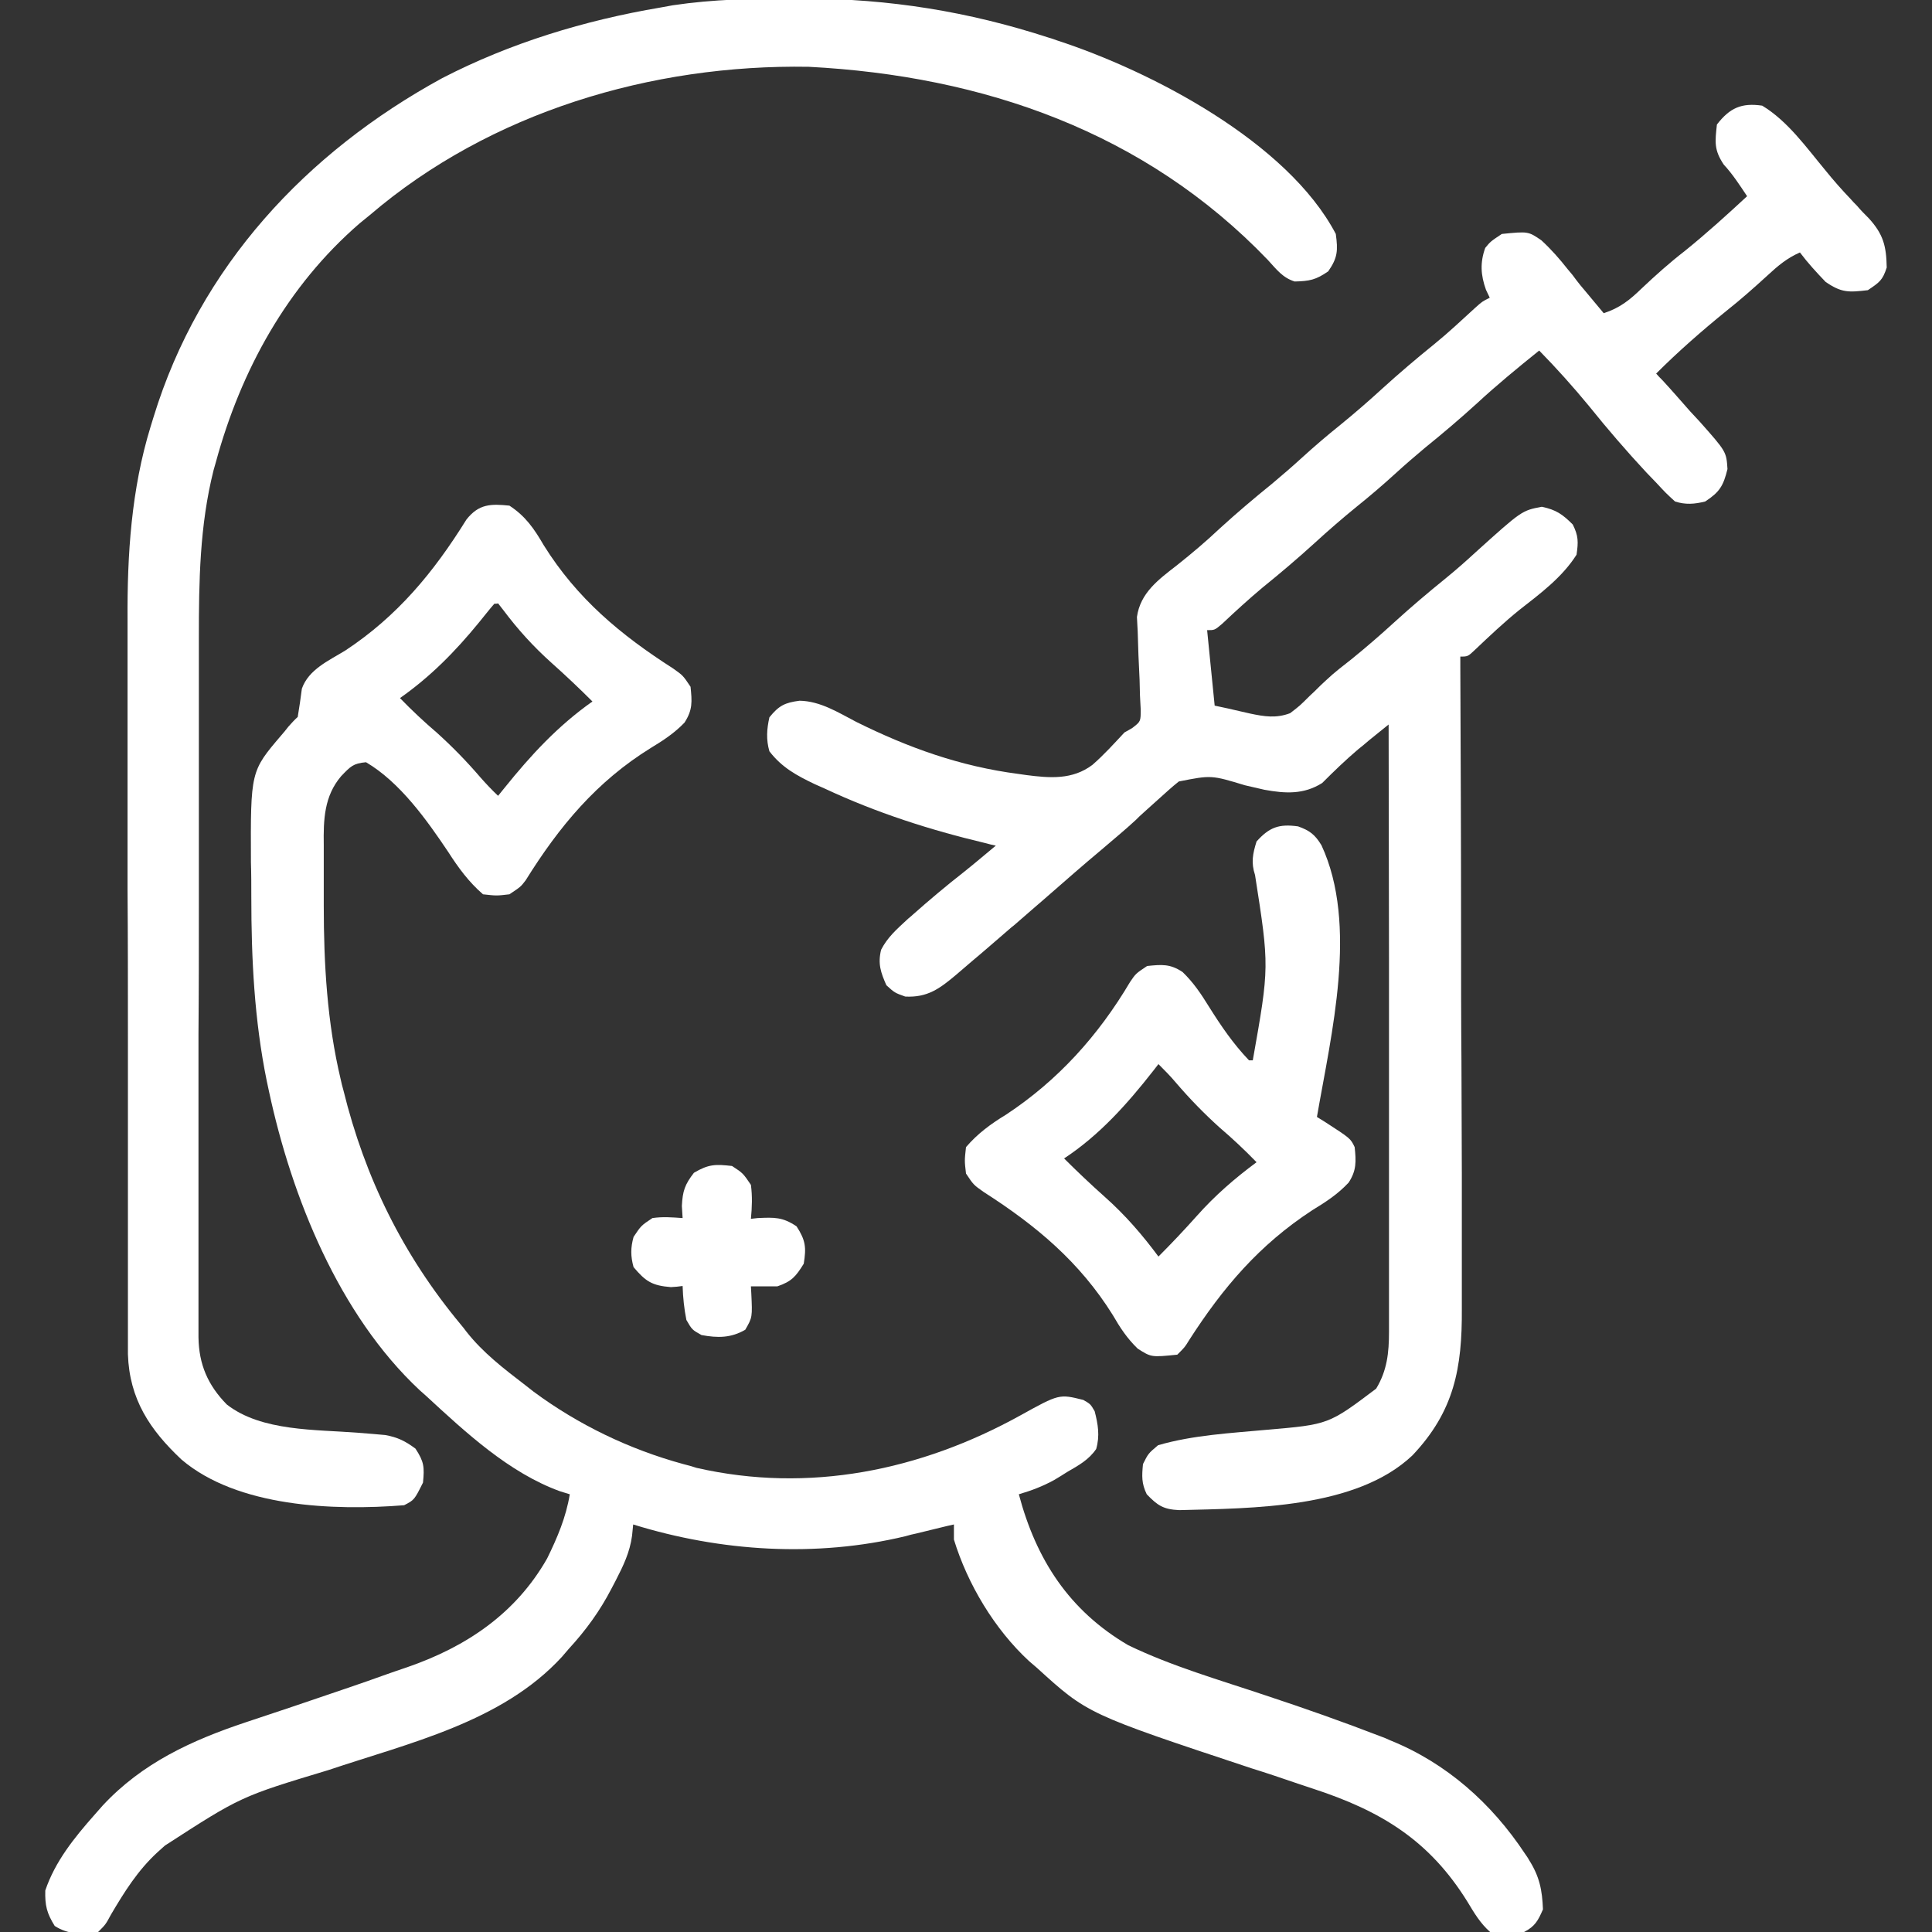
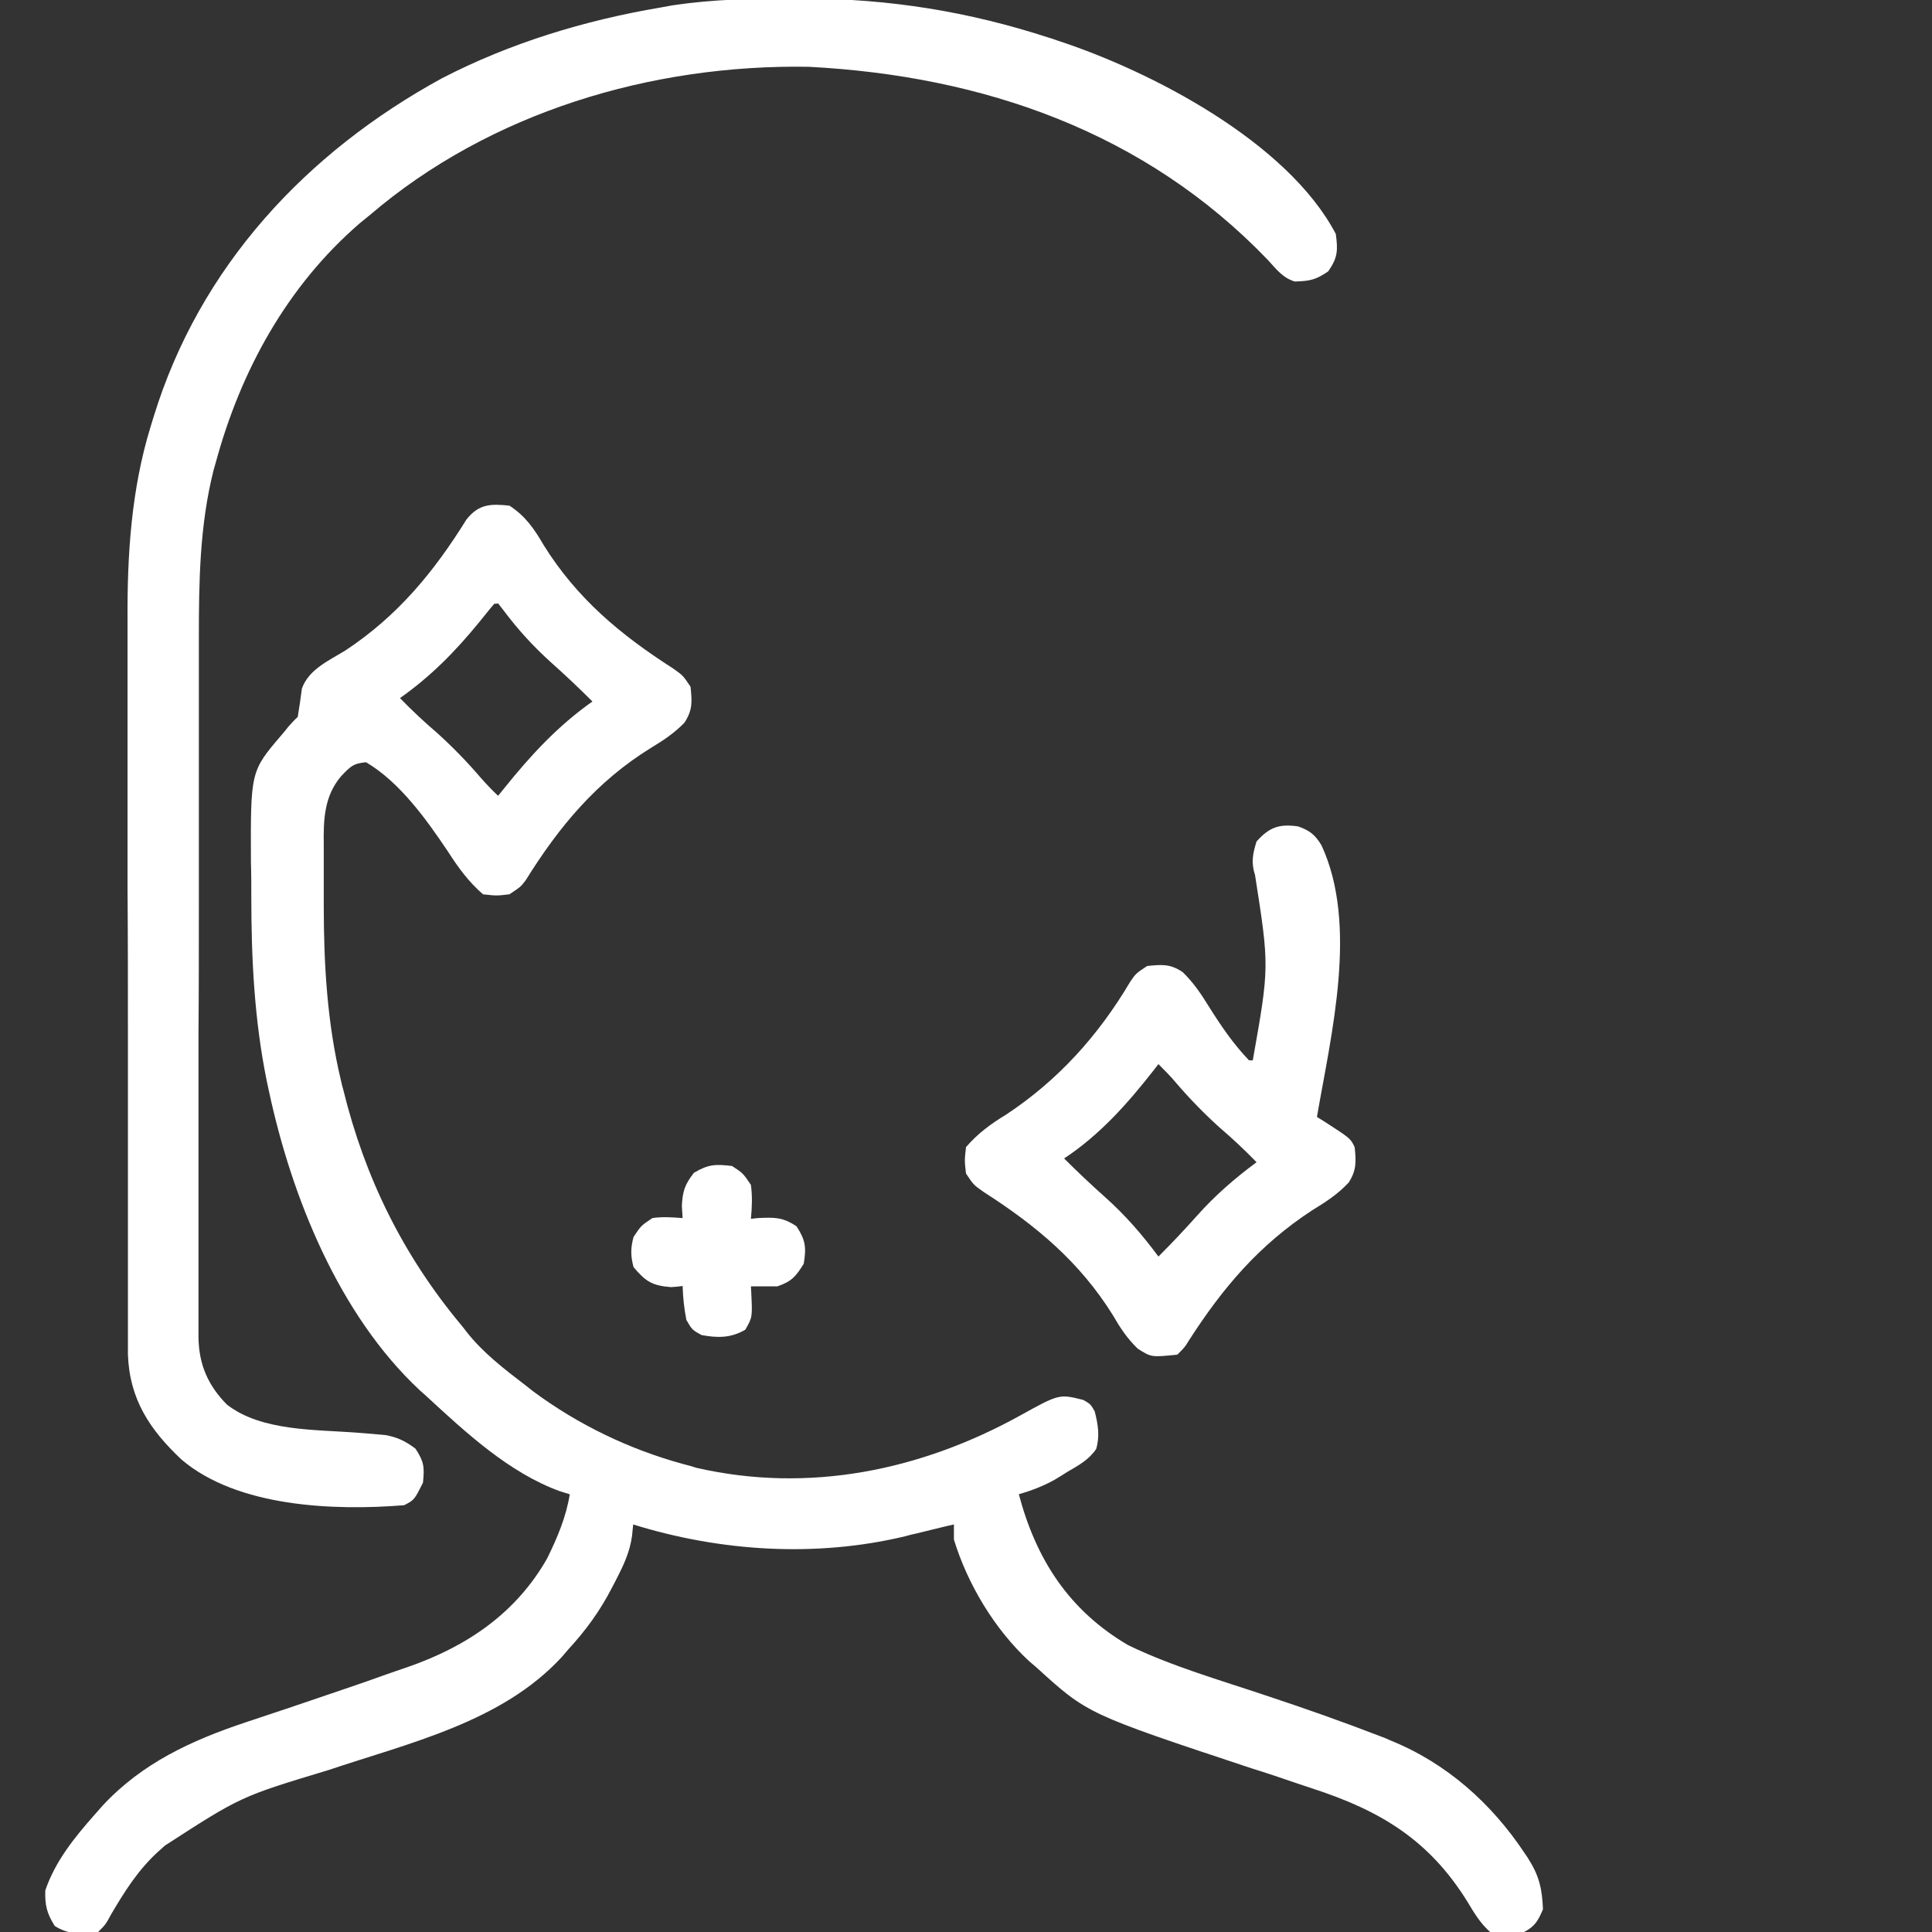
<svg xmlns="http://www.w3.org/2000/svg" id="Layer_1" x="0px" y="0px" viewBox="0 0 512 512" style="enable-background:new 0 0 512 512;" xml:space="preserve">
  <rect x="0" y="0" width="512" height="512" fill="#333333" stroke="none" />
  <style type="text/css">	.st0{fill:#FFFFFF;}</style>
  <path class="st0" d="M135,134c4.3,2.8,6.6,6.2,9.1,10.5c8.8,14.1,20.3,23.7,34.2,32.6c2.7,1.9,2.7,1.9,4.7,4.9 c0.4,3.9,0.6,6.1-1.6,9.5c-2.7,2.8-5.6,4.7-8.9,6.7c-14.4,8.9-24.3,20.8-33.2,35.1C138,235,138,235,135,237c-3.4,0.4-3.4,0.4-7,0 c-3.8-3.3-6.5-7-9.2-11.2c-5.7-8.5-12.8-18.5-21.8-23.8c-3.4,0.3-4.1,1.1-6.6,3.7c-4.5,5.3-4.7,11.5-4.6,18.2c0,0.9,0,1.7,0,2.6 c0,1.8,0,3.6,0,5.4c0,2.7,0,5.4,0,8.1c0,15.5,0.9,31,4.5,46.1c0.2,0.9,0.4,1.8,0.7,2.8c5.7,23.2,15.8,43.7,31.1,62.1 c0.5,0.6,1,1.2,1.5,1.9c4.4,5.6,9.9,9.8,15.5,14.1c0.8,0.6,1.5,1.2,2.3,1.8c11.9,8.8,25.4,15.3,39.7,19.2c1.2,0.3,2.3,0.6,3.5,1 c29.8,6.8,59.4,0.7,85.8-13.9c10.3-5.7,10.3-5.7,16.7-4.1c1.9,1.1,1.9,1.1,3,3c0.9,3.5,1.4,6.5,0.4,10c-2,2.9-4.6,4.3-7.7,6.1 c-1.1,0.7-2.2,1.4-3.4,2.1c-3.1,1.7-6,2.8-9.4,3.8c4.6,17.3,13.3,30.8,29,40c11.6,5.6,24.2,9.2,36.4,13.3c10.3,3.4,20.5,7,30.6,10.9 c0.8,0.3,1.6,0.6,2.4,1c14.9,6,26.9,16.7,35.7,30c0.4,0.6,0.8,1.1,1.1,1.7c2.8,4.4,3.5,8,3.7,13.1c-1.3,3-2.1,4.5-5,6 c-3.1,0.6-5.9,0.7-9,0c-2.6-2.3-4.2-5-6-8c-10.1-16.3-22.9-24.1-41-30c-1.3-0.4-2.6-0.9-3.9-1.3c-4.1-1.4-8.2-2.8-12.4-4.1 c-43.4-14.4-43.4-14.4-56.8-26.6c-0.7-0.6-1.4-1.2-2.1-1.8c-9.1-8.4-16.3-20.4-19.9-32.2c0-1.3,0-2.6,0-4c-0.9,0.2-0.9,0.2-1.8,0.4 c-2.7,0.7-5.5,1.3-8.2,2c-1.4,0.3-1.4,0.3-2.8,0.7c-23.7,5.7-49,4.1-72.2-3.1c-0.1,1-0.2,2-0.3,3c-0.6,4.4-2.3,7.9-4.3,11.8 c-0.4,0.7-0.7,1.4-1.1,2.1c-3.1,6-6.8,11.1-11.4,16.1c-0.6,0.7-1.2,1.4-1.8,2.1c-15.9,17.3-40.5,22.8-61.9,30 c-23.2,7-23.2,7-43.3,20c-0.7,0.6-1.3,1.2-2,1.8c-5.2,4.8-8.7,10.4-12.3,16.5C28,510,28,510,26,512c-4.2,0.7-7.9,0.7-11.5-1.6 c-2.1-3.4-2.6-5.4-2.5-9.4c2.6-7.7,7.7-14,13-20c0.7-0.8,1.5-1.7,2.2-2.5c10.5-11.3,23.6-17.3,38-22.1c2.4-0.8,4.8-1.6,7.2-2.4 c3.3-1.1,6.6-2.2,9.8-3.3c6.7-2.3,13.4-4.5,20-6.9c1.9-0.7,3.8-1.3,5.8-2c15.6-5.4,28.7-14.2,37-28.8c2.7-5.5,5-10.9,6-17 c-0.9-0.3-1.7-0.5-2.6-0.8c-13.5-4.9-25-15.6-35.4-25.2c-0.6-0.5-1.2-1.1-1.8-1.6c-21.4-20-33.9-51.2-39.9-79.1 c-0.2-0.9-0.4-1.9-0.6-2.8c-3.3-16.2-4.1-32.4-4.1-48.9c0-3,0-6.1-0.1-9.1c-0.1-24.1-0.1-24.1,8.1-33.7c0.6-0.7,1.2-1.4,1.8-2.2 c0.8-0.9,1.6-1.8,2.5-2.6c0.4-2.5,0.8-5,1.1-7.5c1.8-5.1,7.1-7.4,11.5-10.1c13.8-9.1,23.4-20.7,32.1-34.7 C126.9,133.5,130.1,133.5,135,134z M131,160c-1.4,1.6-2.7,3.3-4.1,5c-6.3,7.7-12.8,14.3-20.9,20c3.1,3.2,6.4,6.3,9.8,9.2 c4.1,3.7,7.9,7.6,11.5,11.8c1.5,1.7,3.1,3.4,4.7,4.9c0.6-0.7,1.1-1.4,1.7-2.1c7-8.7,14.1-16.4,23.3-22.9c-3.5-3.5-7.1-6.9-10.8-10.2 c-4.8-4.3-8.9-8.8-12.8-14c-0.5-0.6-0.9-1.2-1.4-1.8C131.7,160,131.3,160,131,160z" />
-   <path class="st0" d="M467,28c6.8,4.1,11.8,11.2,16.8,17.2c2.1,2.6,4.3,5.1,6.6,7.5c0.8,0.9,0.8,0.9,1.7,1.8c1,1.2,2.1,2.3,3.2,3.4 c3.8,4.2,4.6,7.3,4.7,13c-1.1,3.4-1.9,3.9-5,6c-5.1,0.6-7,0.7-11.2-2.2c-2.4-2.5-4.7-5-6.8-7.8c-3.4,1.5-5.8,3.5-8.6,6.1 c-3.5,3.2-7.1,6.4-10.9,9.4c-6.4,5.2-12.7,10.7-18.6,16.6c0.5,0.6,1.1,1.2,1.7,1.8c2.5,2.7,4.9,5.5,7.3,8.2c1.3,1.4,1.3,1.4,2.6,2.8 c7,7.9,7,7.9,7.3,12.5c-1.1,4.5-2.1,6.1-5.9,8.6c-2.8,0.7-5.2,0.9-8,0c-2.4-2.2-2.4-2.2-5-5c-0.9-0.9-1.7-1.8-2.6-2.7 c-5.3-5.7-10.3-11.5-15.2-17.6c-4.2-5.1-8.6-10-13.2-14.7c-5.6,4.5-11.2,9.1-16.5,14c-4.5,4.1-9.1,8-13.8,11.8 c-2.6,2.2-5.2,4.4-7.7,6.7c-3.4,3.1-6.9,6.1-10.4,8.9c-3.8,3.1-7.5,6.3-11.1,9.6c-4.5,4.1-9.1,8-13.8,11.8 c-3.7,3.1-7.2,6.3-10.7,9.6c-2,1.7-2,1.7-4,1.7c1,9.9,1,9.9,2,20c2.4,0.5,4.7,1,7.2,1.6c0.7,0.2,1.5,0.3,2.2,0.5 c3.8,0.8,6.9,1.3,10.6-0.1c2.6-2,2.6-2,5.1-4.5c1-0.9,1.9-1.8,2.9-2.8c0.5-0.5,1-0.9,1.5-1.4c2.2-2.1,4.6-3.9,7-5.8 c3.8-3.1,7.4-6.2,11-9.5c4.5-4.1,9.1-8,13.8-11.8c2.7-2.2,5.3-4.5,7.8-6.8c12.3-11.1,12.3-11.1,17.6-12.1c3.8,0.8,5.5,2,8.2,4.7 c1.5,3,1.5,4.6,1,8c-3.8,6-9.6,10.3-15.1,14.6c-4.1,3.3-7.9,6.9-11.7,10.5C389,174,389,174,387,174c0,1,0,1.9,0,2.9 c0.1,23.5,0.2,46.9,0.2,70.4c0,11.3,0,22.7,0.1,34c0,9.9,0.1,19.8,0.1,29.7c0,5.2,0,10.5,0,15.7c0,4.9,0,9.9,0,14.8 c0,1.8,0,3.6,0,5.4c0.1,15.6-2,27.1-13.1,38.8c-14.9,14.1-42.4,14-61.8,14.5c-4.2-0.2-5.7-1.2-8.6-4.2c-1.4-2.9-1.3-4.8-1-8 c1.4-2.8,1.4-2.8,4-5c9.3-2.7,19.2-3.2,28.9-4.1c16.3-1.4,16.3-1.4,28.9-10.9c2.9-4.8,3.4-9.5,3.4-15.1c0-0.7,0-1.4,0-2.1 c0-2.3,0-4.6,0-6.9c0-1.7,0-3.3,0-5c0-4.5,0-9,0-13.5c0-4.7,0-9.4,0-14.1c0-8.9,0-17.8,0-26.6c0-10.1,0-20.2,0-30.3 c0-20.8-0.1-41.6-0.1-62.4c-1.7,1.4-3.5,2.8-5.2,4.2c-1.4,1.2-1.4,1.2-2.9,2.4c-3.3,2.8-6.4,5.8-9.5,8.9c-4.9,3.1-9.8,2.8-15.3,1.8 c-1.7-0.4-3.5-0.8-5.2-1.2c-8.9-2.7-8.9-2.7-17.5-1c-1.9,1.5-3.6,3.1-5.4,4.7c-1.3,1.2-2.7,2.4-4,3.6c-1,0.9-1,0.9-2,1.9 c-2.9,2.7-6,5.2-9,7.8c-4.9,4.1-9.7,8.3-14.5,12.5c-2.5,2.2-5,4.3-7.5,6.5c-0.6,0.5-1.2,1.1-1.9,1.6c-3.5,3-7,6.1-10.6,9.1 c-1.4,1.2-2.8,2.4-4.2,3.6c-4.3,3.6-7.5,6-13.4,5.7c-2.8-1-2.8-1-5-3c-1.5-3.4-2.3-5.7-1.4-9.4c1.7-3.3,4.1-5.4,6.8-7.9 c0.5-0.5,1.1-0.9,1.6-1.4c4.4-3.9,8.8-7.6,13.4-11.2c2.9-2.3,5.7-4.7,8.6-7.1c-1.4-0.3-1.4-0.3-2.9-0.7c-14.7-3.5-28.7-8-42.4-14.4 c-0.9-0.4-1.8-0.8-2.7-1.2c-4.8-2.3-8.7-4.4-12-8.7c-0.9-3.1-0.7-5.9,0-9c2.5-3.1,4.1-3.9,8-4.4c5.5,0.1,10.2,3.1,15,5.6 c13.9,6.9,27.6,11.8,43,13.8c0.7,0.1,1.4,0.2,2.1,0.3c6.2,0.8,12.2,1.3,17.5-2.7c3.1-2.7,5.7-5.6,8.5-8.6c1.1-0.6,1.1-0.6,2.1-1.2 c2.2-1.7,2.2-1.7,2.2-4.9c-0.1-1.2-0.1-2.5-0.2-3.8c0-1.4-0.1-2.8-0.1-4.1c-0.1-2.2-0.2-4.3-0.3-6.5c-0.1-2.1-0.1-4.2-0.2-6.3 c-0.1-1.2-0.1-2.5-0.2-3.8c0.9-6.4,5.7-9.9,10.6-13.7c3.9-3.1,7.7-6.3,11.4-9.8c4.5-4.1,9.1-8,13.8-11.8c2.6-2.2,5.2-4.4,7.7-6.7 c3.4-3.1,6.9-6.1,10.4-8.9c3.8-3.1,7.5-6.3,11.1-9.6c4.5-4.1,9.1-8,13.8-11.8c3.7-3,7.2-6.3,10.7-9.5c2-1.8,2-1.8,4-2.8 c-0.3-0.7-0.7-1.4-1-2.1c-1.4-3.9-1.6-7.2-0.2-11.1C395,64,395,64,398,62c7-0.7,7-0.7,10.5,1.7c2.6,2.4,4.8,4.9,7,7.7 c1.2,1.4,1.2,1.4,2.3,2.9c0.7,0.9,1.4,1.8,2.2,2.7c1.7,2,3.3,4,5,6c4.3-1.4,6.9-3.5,10.1-6.6c3.7-3.5,7.4-6.8,11.4-9.9 c5.7-4.6,11.1-9.5,16.5-14.5c-2-3-3.8-5.8-6.2-8.4c-2.6-3.9-2.3-6-1.8-10.6C458.4,28.6,461.5,27.2,467,28z" />
  <path class="st0" d="M210.4-0.4c0.9,0,1.8,0,2.8,0C235.7-0.3,256.5,3,278,10c1,0.3,1,0.3,2.1,0.7C305,18.8,341.2,37.6,354,62 c0.6,4.4,0.5,6.3-2,9.9c-3.3,2.3-5,2.6-8.9,2.7c-3.2-1-4.8-3.2-7.1-5.7c-32.5-33.9-75.4-48.8-121.7-51.2C172.7,17,129.9,29.7,98,57 c-0.9,0.7-1.8,1.5-2.7,2.2c-19.2,16.6-31.5,39-38.1,63.3c-0.2,0.7-0.4,1.4-0.6,2.1c-3.7,14.7-3.9,29.5-3.9,44.5c0,2.1,0,4.2,0,6.3 c0,5.6,0,11.2,0,16.9c0,3.5,0,7,0,10.6c0,12.3,0,24.6,0,36.8c0,11.4,0,22.9-0.1,34.3c0,9.8,0,19.7,0,29.5c0,5.9,0,11.7,0,17.6 c0,5.5,0,11,0,16.5c0,2,0,4,0,6.1c0,2.8,0,5.5,0,8.3c0,0.8,0,1.6,0,2.4c0.1,7.2,2.5,12.7,7.5,17.8c9.2,7.2,23.7,6.6,34.8,7.5 c1.2,0.1,2.5,0.2,3.8,0.3c1.1,0.1,2.2,0.2,3.4,0.3c3.3,0.6,5.3,1.6,8,3.6c2.3,3.5,2.4,4.9,2,9c-2.3,4.6-2.3,4.6-5,6 c-18.7,1.5-44.2,0.5-59-12.1c-8.4-7.9-13.8-16-14.2-27.9c0-1.6,0-3.2,0-4.8c0-0.9,0-1.8,0-2.7c0-2.9,0-5.9,0-8.8c0-2.1,0-4.2,0-6.3 c0-5.7,0-11.5,0-17.2c0-3.6,0-7.2,0-10.8c0-11.3,0-22.6,0-33.8c0-13,0-26-0.1-38.9c0-10.1,0-20.1,0-30.2c0-6,0-12,0-18 c0-5.7,0-11.3,0-17c0-2.1,0-4.1,0-6.2c-0.1-17.2,1-34.5,6.1-51.1c0.3-0.9,0.5-1.7,0.8-2.6c12.2-39.8,40.4-70.1,76.5-89.8 C135.2,11.4,154.9,5.4,175,2c1.1-0.2,2.2-0.4,3.3-0.6C189-0.2,199.6-0.4,210.4-0.4z" />
  <path class="st0" d="M344,219c3.1,1.1,4.5,2.2,6.2,5c9.8,21.1,2.6,50-1.2,72c0.7,0.4,1.4,0.9,2.1,1.3c6.8,4.4,6.8,4.4,7.9,6.7 c0.4,3.8,0.5,6.2-1.6,9.4c-2.9,3.1-6,5.1-9.6,7.3c-14.1,9.2-23.7,20.5-32.7,34.5C314,357,314,357,312,359c-6.9,0.7-6.9,0.7-10.5-1.6 c-2.8-2.7-4.7-5.6-6.6-8.9c-8.8-14.1-20.3-23.7-34.2-32.6C258,314,258,314,256,311c-0.4-3.4-0.4-3.4,0-7c3.1-3.6,6.5-6.1,10.6-8.6 c13.8-9.1,24.5-21,32.9-35.2c1.5-2.2,1.5-2.2,4.5-4.2c3.9-0.4,6.1-0.6,9.4,1.6c2.9,2.8,4.9,5.8,7,9.2c3.2,5.1,6.4,9.8,10.6,14.2 c0.3,0,0.7,0,1,0c4.4-24.8,4.4-24.8,0.6-49.1c-1.1-3.3-0.6-5.7,0.4-8.9C336.4,219.2,339,218.3,344,219z M307,282 c-0.5,0.6-0.9,1.2-1.4,1.8c-6.9,8.8-14.2,17-23.6,23.2c3.5,3.5,7.1,6.9,10.8,10.2c5.4,4.8,9.9,10,14.2,15.8 c3.5-3.5,6.9-7.1,10.2-10.8c4.8-5.4,10-9.9,15.8-14.2c-3.1-3.2-6.4-6.3-9.8-9.2c-4.1-3.7-7.9-7.6-11.5-11.8 C310.2,285.2,308.6,283.6,307,282z" />
  <path class="st0" d="M194,309c2.9,1.9,2.9,1.9,5,5c0.4,3,0.3,5.9,0,9c0.6-0.1,1.2-0.1,1.8-0.2c4.4-0.2,6.6-0.3,10.3,2.2 c2.4,3.7,2.6,5.6,1.9,9.9c-2.1,3.4-3.2,4.7-7,6c-2.3,0-4.7,0-7,0c0,0.6,0.1,1.2,0.1,1.8c0.3,6.4,0.3,6.4-1.6,9.7 c-3.8,2.2-7.3,2.2-11.6,1.4c-2.5-1.4-2.5-1.4-4-4c-0.6-3-0.9-5.9-1-9c-1.5,0.2-1.5,0.2-3.1,0.3c-5-0.4-6.7-1.5-9.9-5.3 c-0.8-2.9-0.8-5.1,0-8c2-3,2-3,5-5c2.8-0.4,5.1-0.2,8,0c-0.1-1.1-0.1-2.1-0.2-3.2c0.2-4,0.8-5.7,3.2-8.8 C187.8,308.5,189.6,308.5,194,309z" />
</svg>